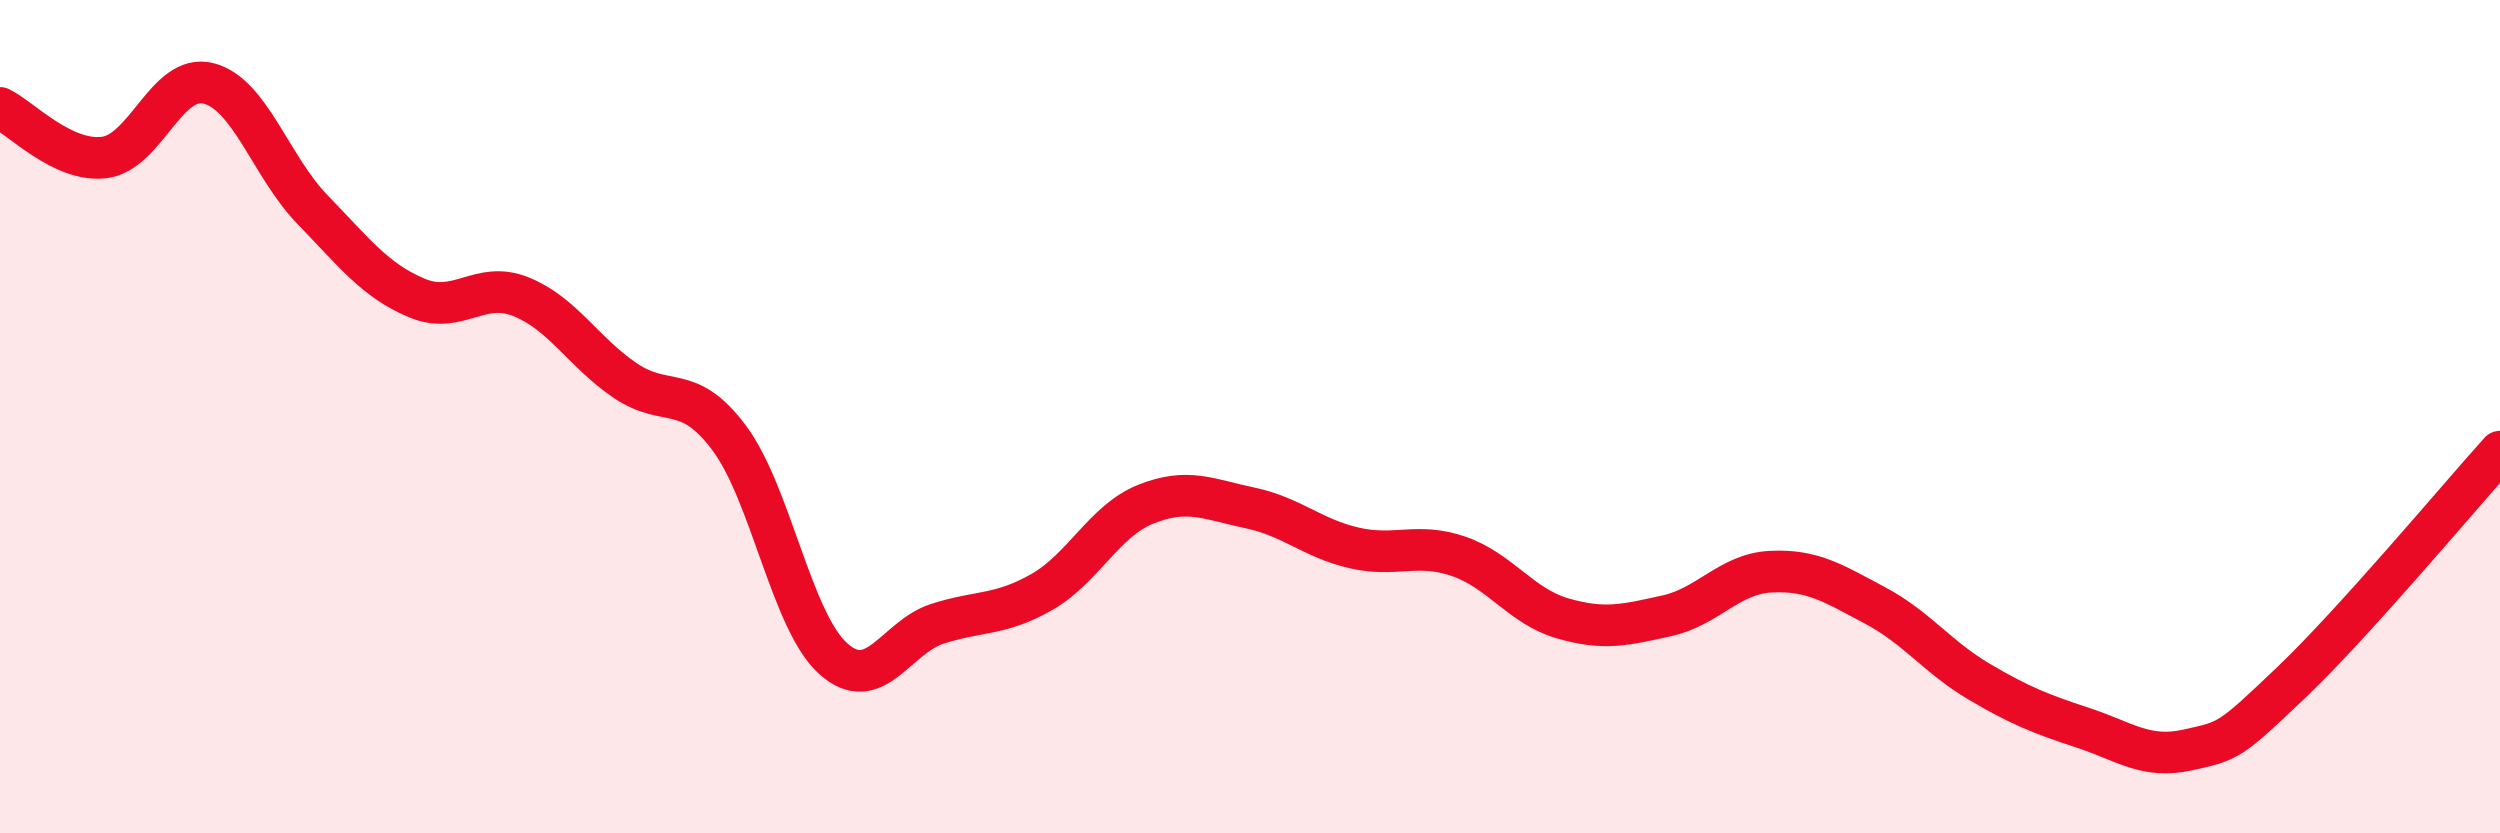
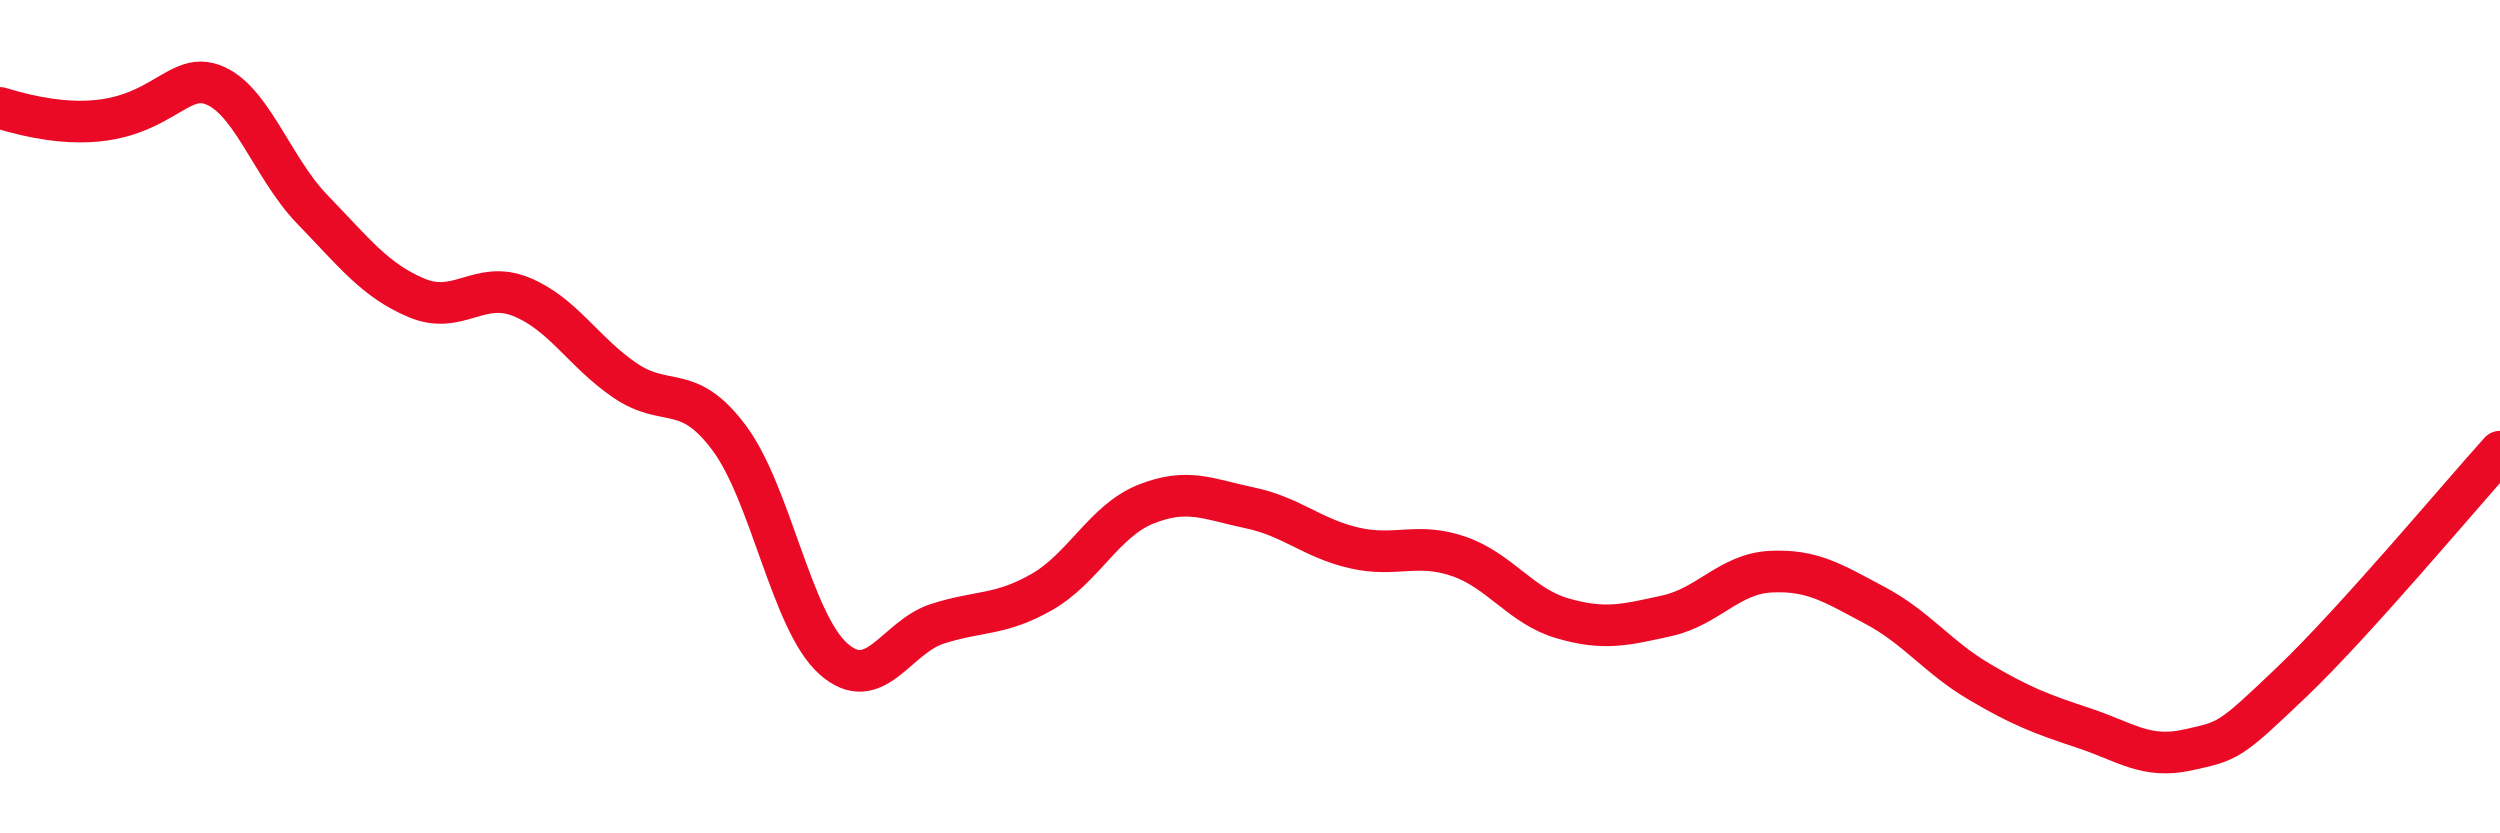
<svg xmlns="http://www.w3.org/2000/svg" width="60" height="20" viewBox="0 0 60 20">
-   <path d="M 0,2.59 C 0.5,2.83 1.5,3.9 2.5,3.78 C 3.5,3.66 4,1.75 5,2 C 6,2.25 6.5,4 7.5,5.03 C 8.5,6.06 9,6.73 10,7.15 C 11,7.57 11.5,6.72 12.5,7.12 C 13.5,7.52 14,8.45 15,9.13 C 16,9.81 16.5,9.17 17.5,10.51 C 18.5,11.85 19,14.92 20,15.81 C 21,16.7 21.5,15.29 22.5,14.97 C 23.5,14.65 24,14.78 25,14.21 C 26,13.64 26.5,12.5 27.5,12.1 C 28.5,11.7 29,11.98 30,12.19 C 31,12.4 31.5,12.92 32.5,13.15 C 33.5,13.38 34,13.01 35,13.35 C 36,13.69 36.5,14.55 37.5,14.84 C 38.5,15.13 39,15 40,14.78 C 41,14.56 41.5,13.77 42.5,13.72 C 43.5,13.67 44,14 45,14.53 C 46,15.06 46.5,15.77 47.5,16.36 C 48.5,16.95 49,17.14 50,17.47 C 51,17.8 51.5,18.22 52.5,18 C 53.5,17.78 53.5,17.8 55,16.37 C 56.5,14.94 59,11.95 60,10.84L60 20L0 20Z" fill="#EB0A25" opacity="0.1" stroke-linecap="round" stroke-linejoin="round" />
-   <path d="M 0,2.59 C 0.5,2.83 1.5,3.9 2.5,3.78 C 3.5,3.66 4,1.75 5,2 C 6,2.25 6.5,4 7.5,5.03 C 8.5,6.06 9,6.73 10,7.15 C 11,7.57 11.5,6.72 12.5,7.12 C 13.5,7.52 14,8.45 15,9.13 C 16,9.81 16.5,9.17 17.5,10.51 C 18.5,11.85 19,14.92 20,15.81 C 21,16.7 21.5,15.29 22.5,14.97 C 23.5,14.65 24,14.78 25,14.21 C 26,13.64 26.5,12.5 27.5,12.1 C 28.5,11.7 29,11.98 30,12.19 C 31,12.4 31.5,12.92 32.5,13.15 C 33.5,13.38 34,13.01 35,13.35 C 36,13.69 36.5,14.55 37.5,14.84 C 38.5,15.13 39,15 40,14.78 C 41,14.56 41.5,13.77 42.5,13.72 C 43.5,13.67 44,14 45,14.53 C 46,15.06 46.5,15.77 47.5,16.36 C 48.5,16.95 49,17.14 50,17.47 C 51,17.8 51.5,18.22 52.5,18 C 53.5,17.78 53.5,17.8 55,16.37 C 56.5,14.94 59,11.95 60,10.84" stroke="#EB0A25" stroke-width="1" fill="none" stroke-linecap="round" stroke-linejoin="round" />
+   <path d="M 0,2.59 C 3.5,3.66 4,1.75 5,2 C 6,2.25 6.5,4 7.5,5.03 C 8.5,6.06 9,6.73 10,7.15 C 11,7.57 11.5,6.72 12.5,7.12 C 13.5,7.52 14,8.45 15,9.13 C 16,9.81 16.5,9.17 17.5,10.51 C 18.5,11.85 19,14.92 20,15.81 C 21,16.7 21.5,15.29 22.5,14.97 C 23.5,14.65 24,14.78 25,14.21 C 26,13.64 26.5,12.5 27.5,12.1 C 28.5,11.7 29,11.98 30,12.19 C 31,12.4 31.5,12.92 32.5,13.15 C 33.5,13.38 34,13.01 35,13.35 C 36,13.69 36.5,14.55 37.5,14.84 C 38.5,15.13 39,15 40,14.78 C 41,14.56 41.5,13.77 42.5,13.72 C 43.5,13.67 44,14 45,14.53 C 46,15.06 46.5,15.77 47.5,16.36 C 48.5,16.95 49,17.14 50,17.47 C 51,17.8 51.5,18.22 52.5,18 C 53.5,17.78 53.5,17.8 55,16.37 C 56.5,14.94 59,11.95 60,10.84" stroke="#EB0A25" stroke-width="1" fill="none" stroke-linecap="round" stroke-linejoin="round" />
</svg>